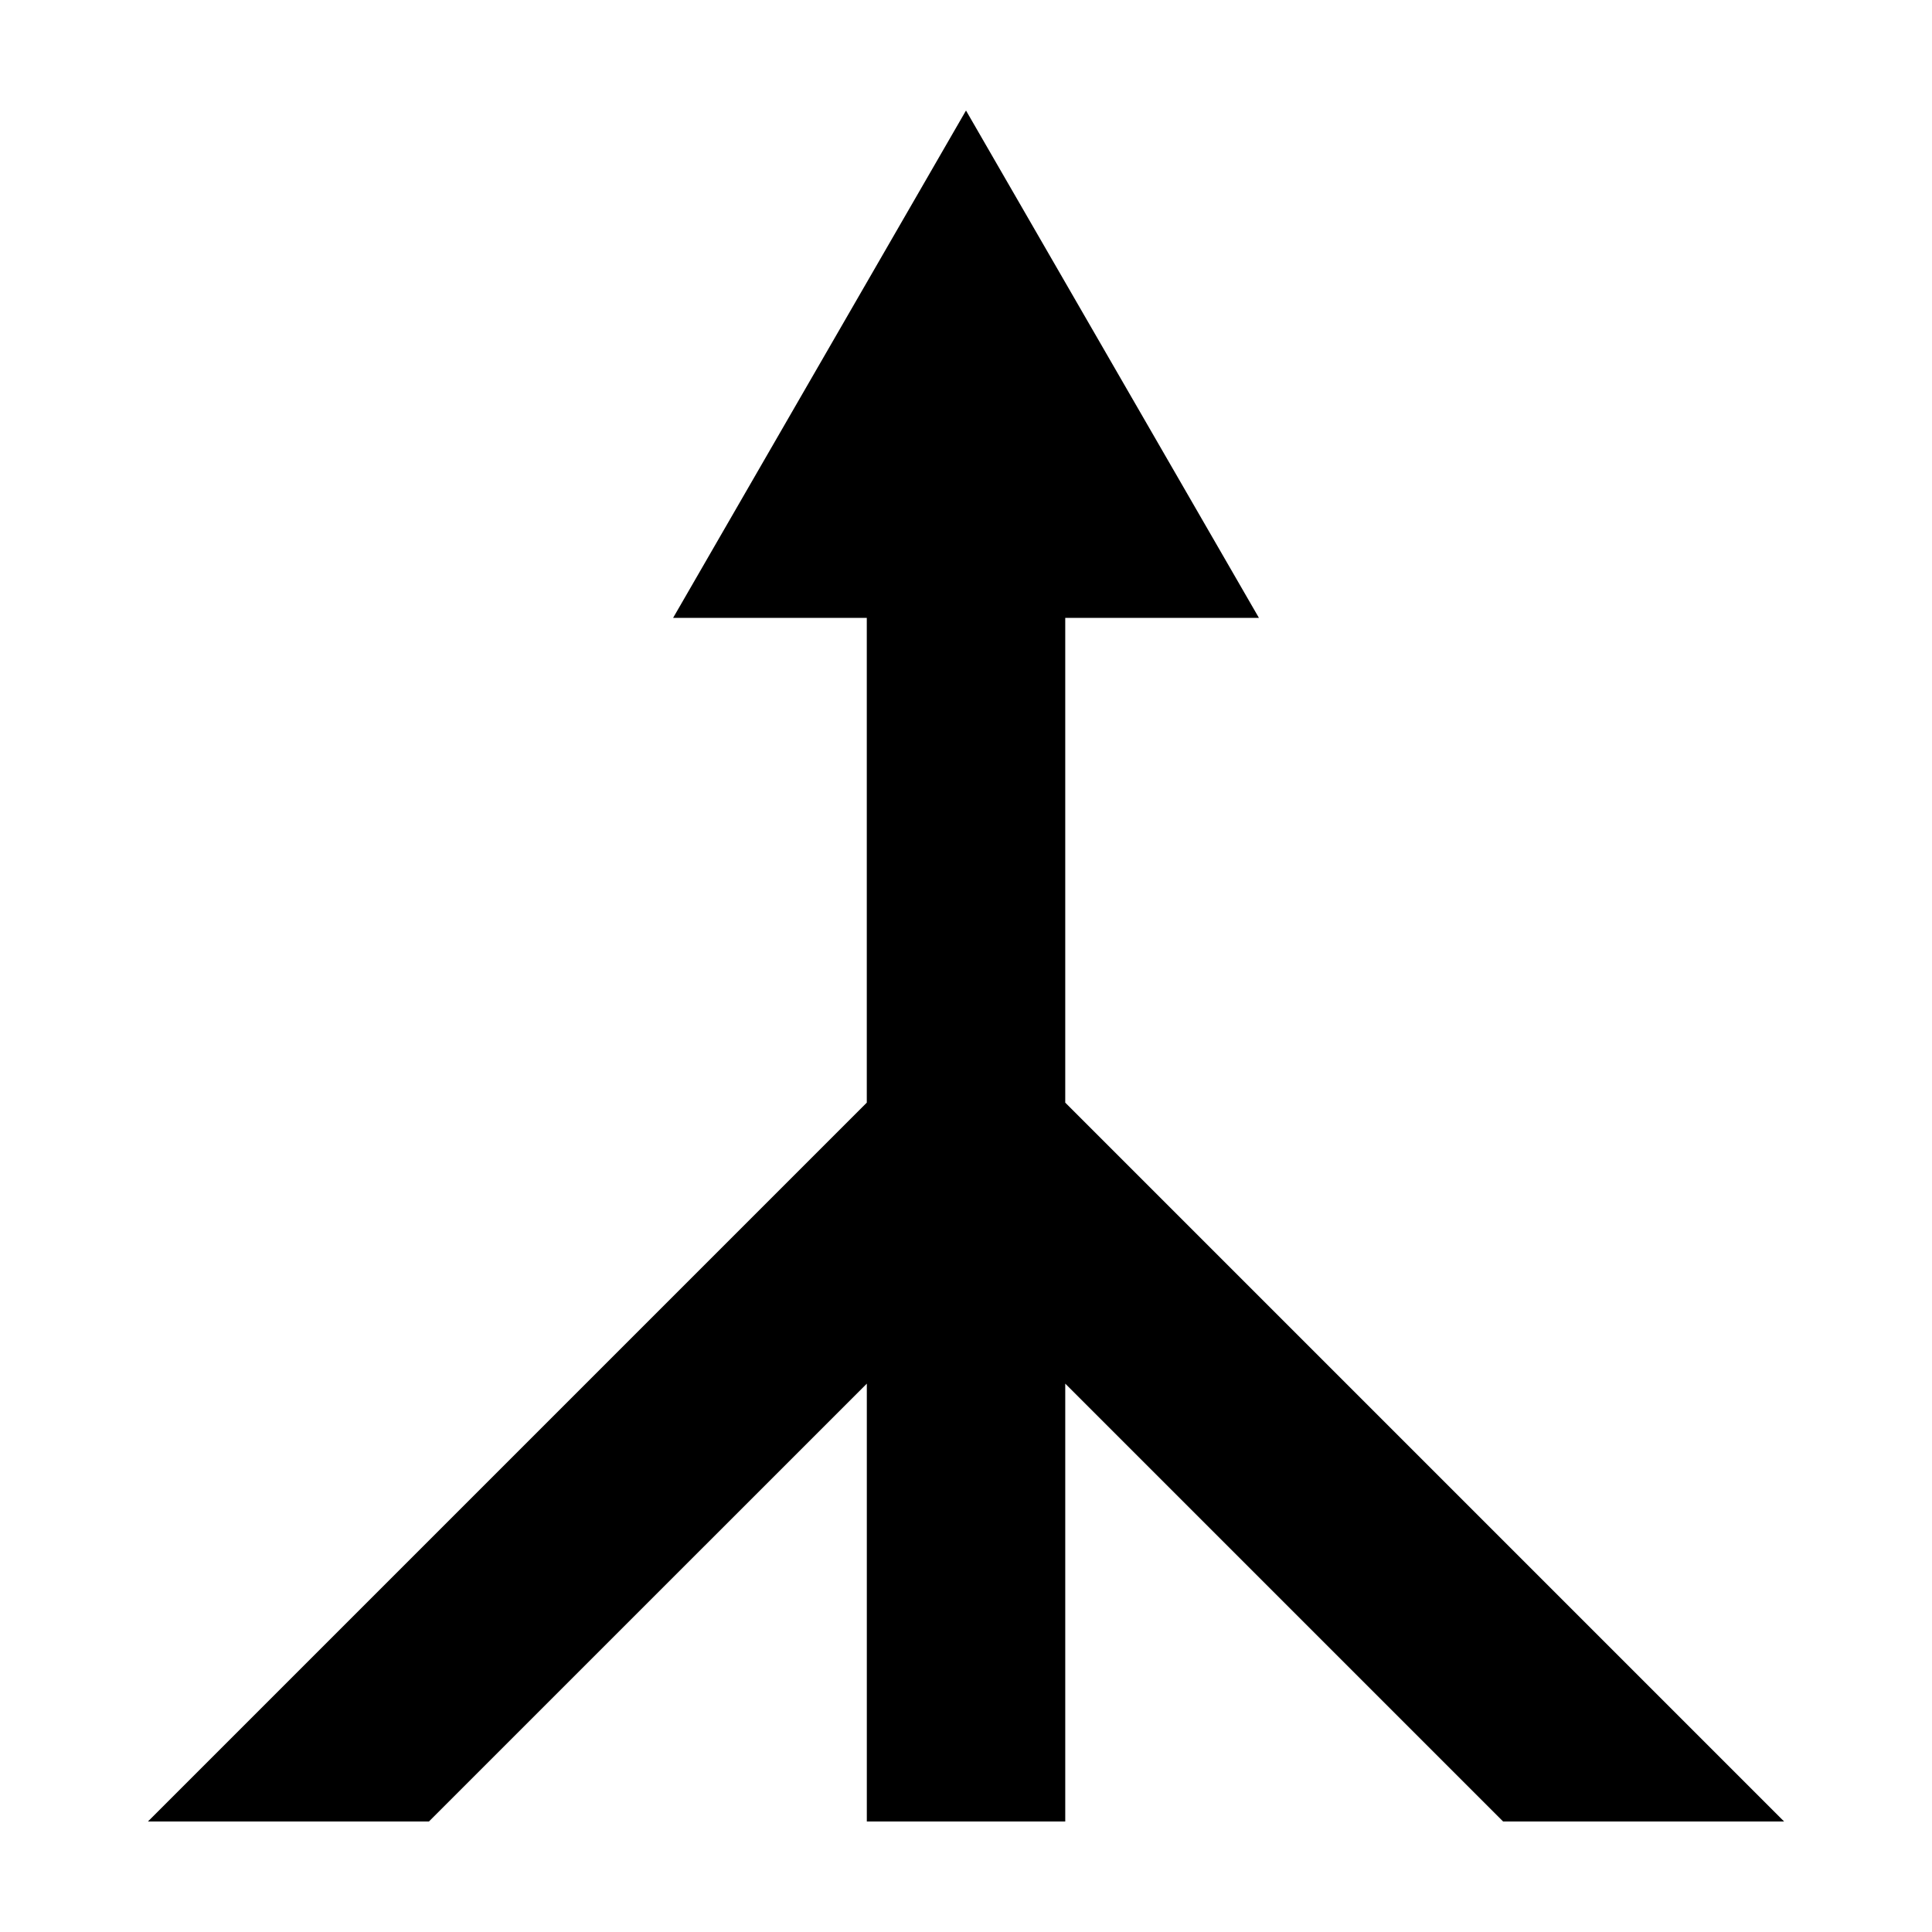
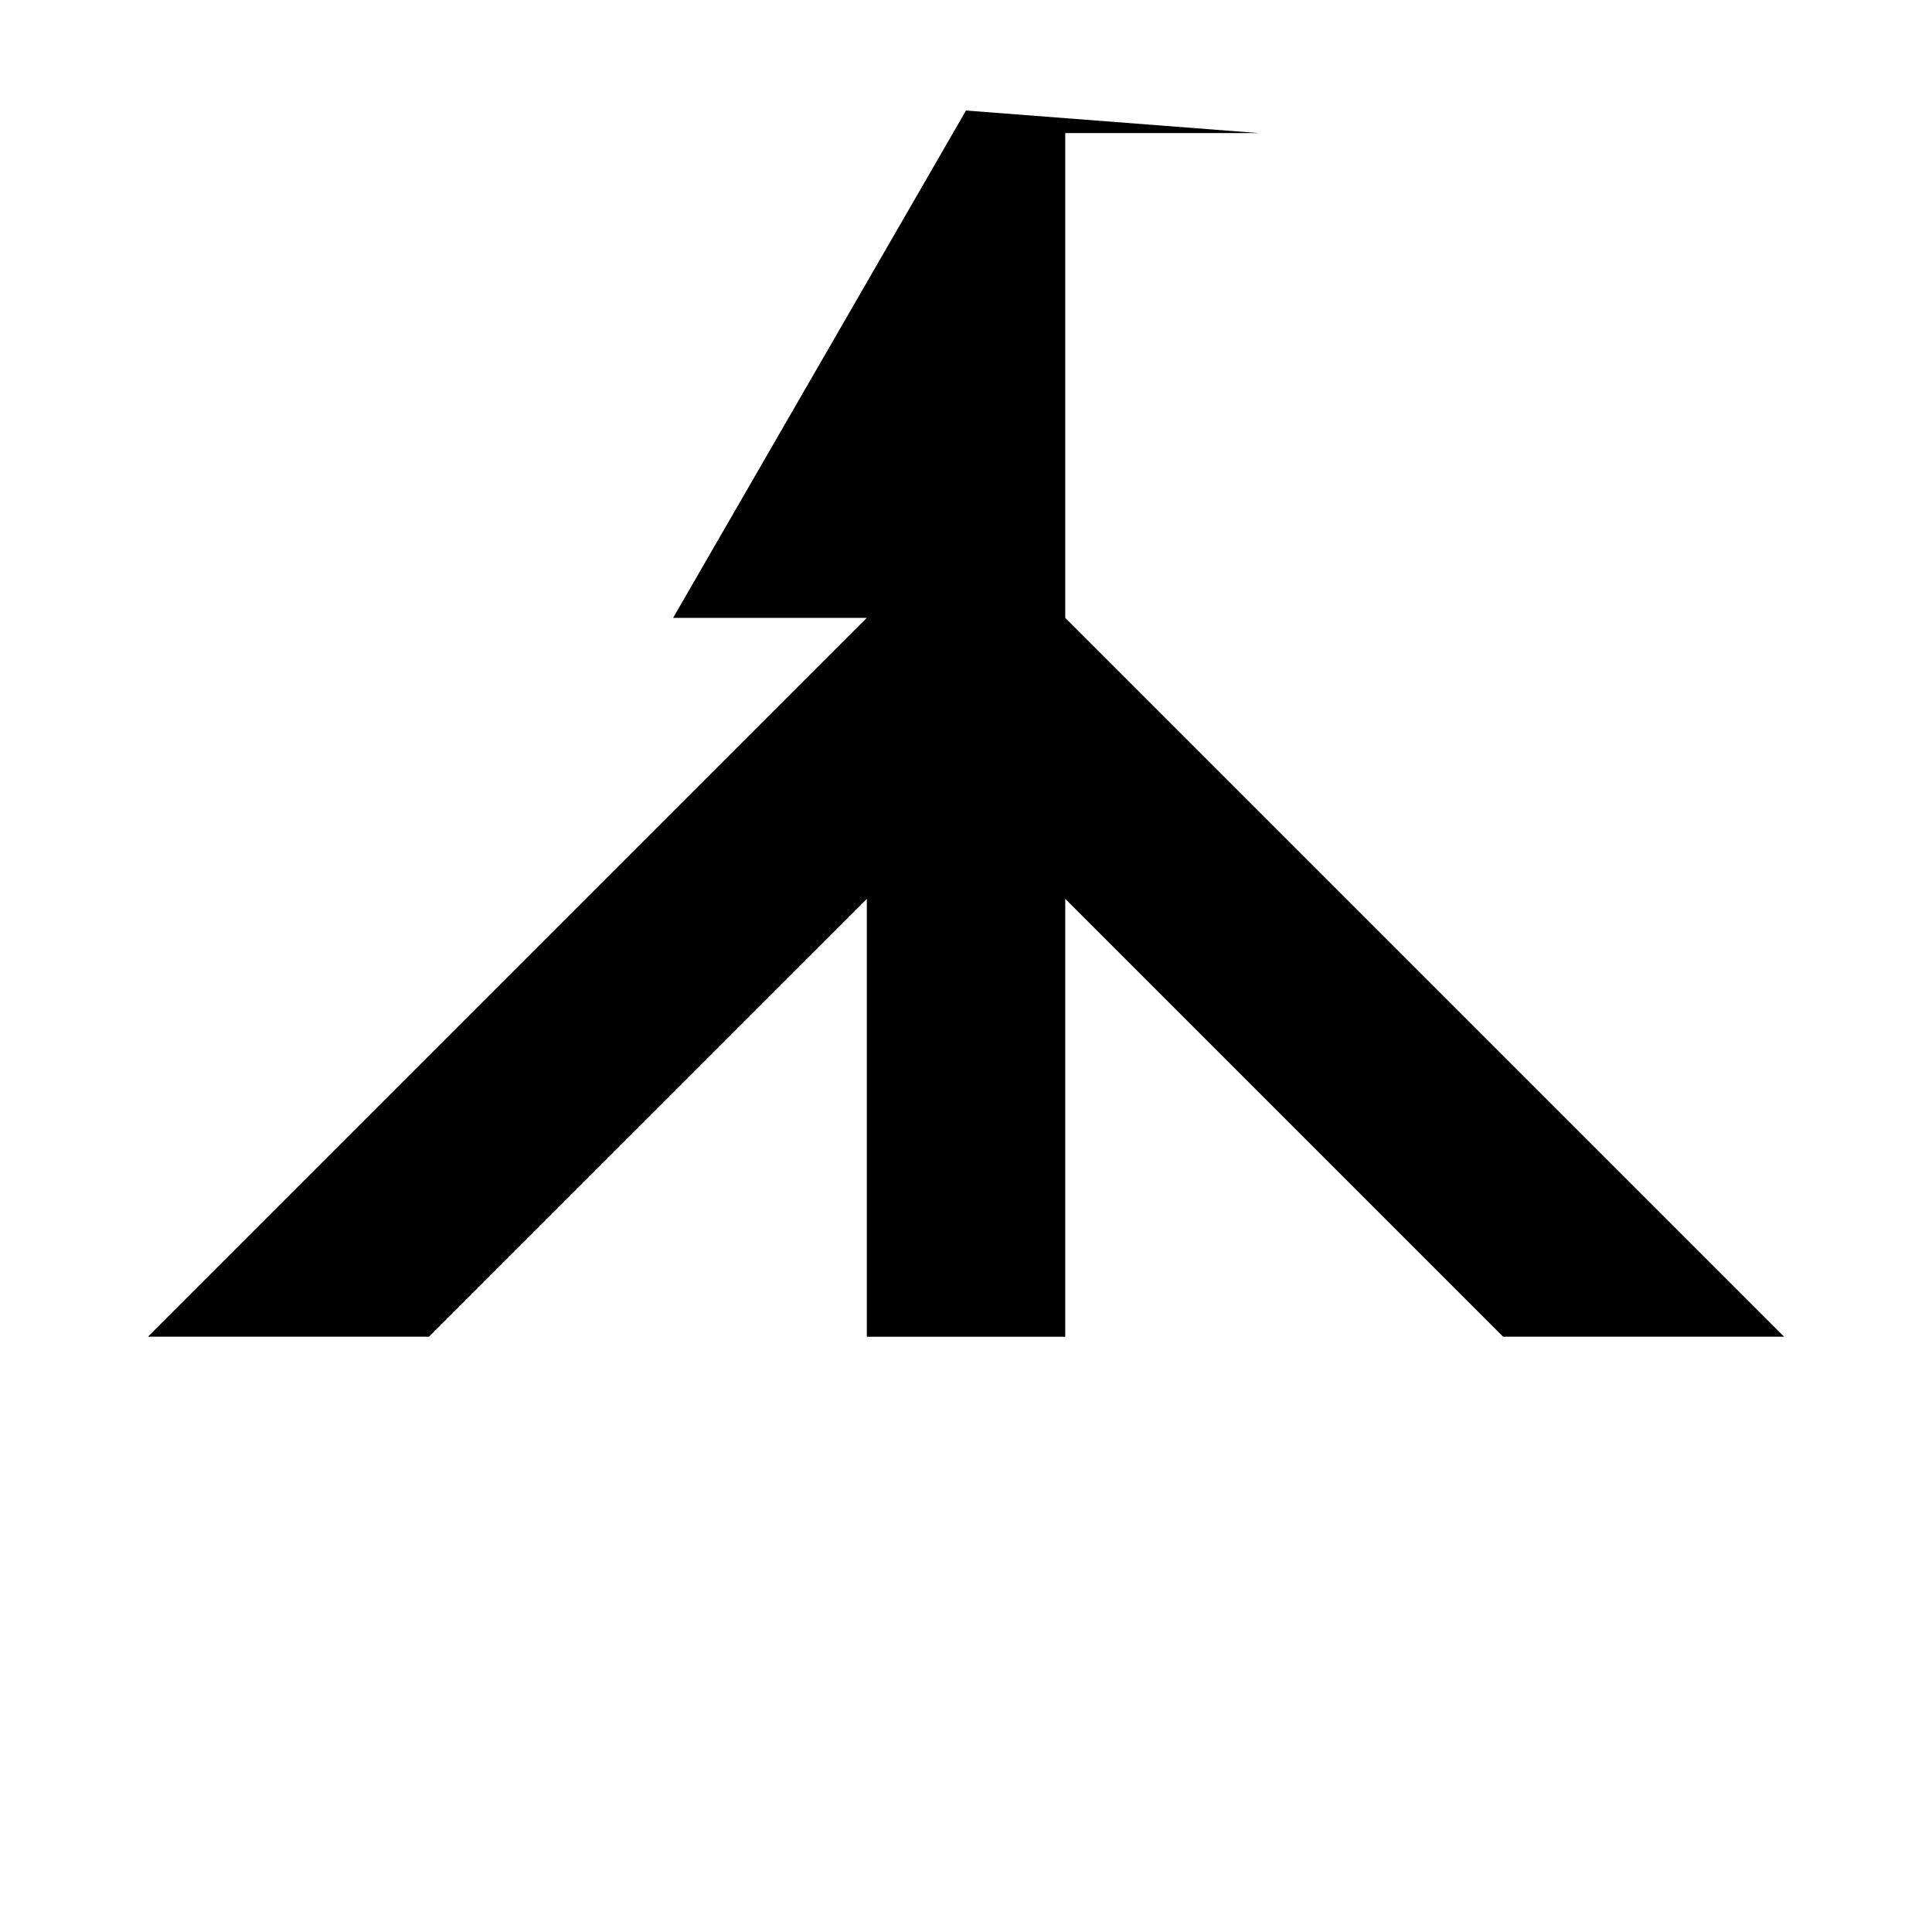
<svg xmlns="http://www.w3.org/2000/svg" fill="#000000" width="800px" height="800px" version="1.1" viewBox="144 144 512 512">
-   <path d="m400 173.29-77.617 134.45h51.324v128.47c-49.664 49.668-131.84 131.84-190.5 190.5h74.469l116.04-116.03v116.04h52.586v-116.04l116.03 116.03h74.469l-190.5-190.5v-128.47h51.324z" fill-rule="evenodd" />
+   <path d="m400 173.29-77.617 134.45h51.324c-49.664 49.668-131.84 131.84-190.5 190.5h74.469l116.04-116.03v116.04h52.586v-116.04l116.03 116.03h74.469l-190.5-190.5v-128.47h51.324z" fill-rule="evenodd" />
</svg>